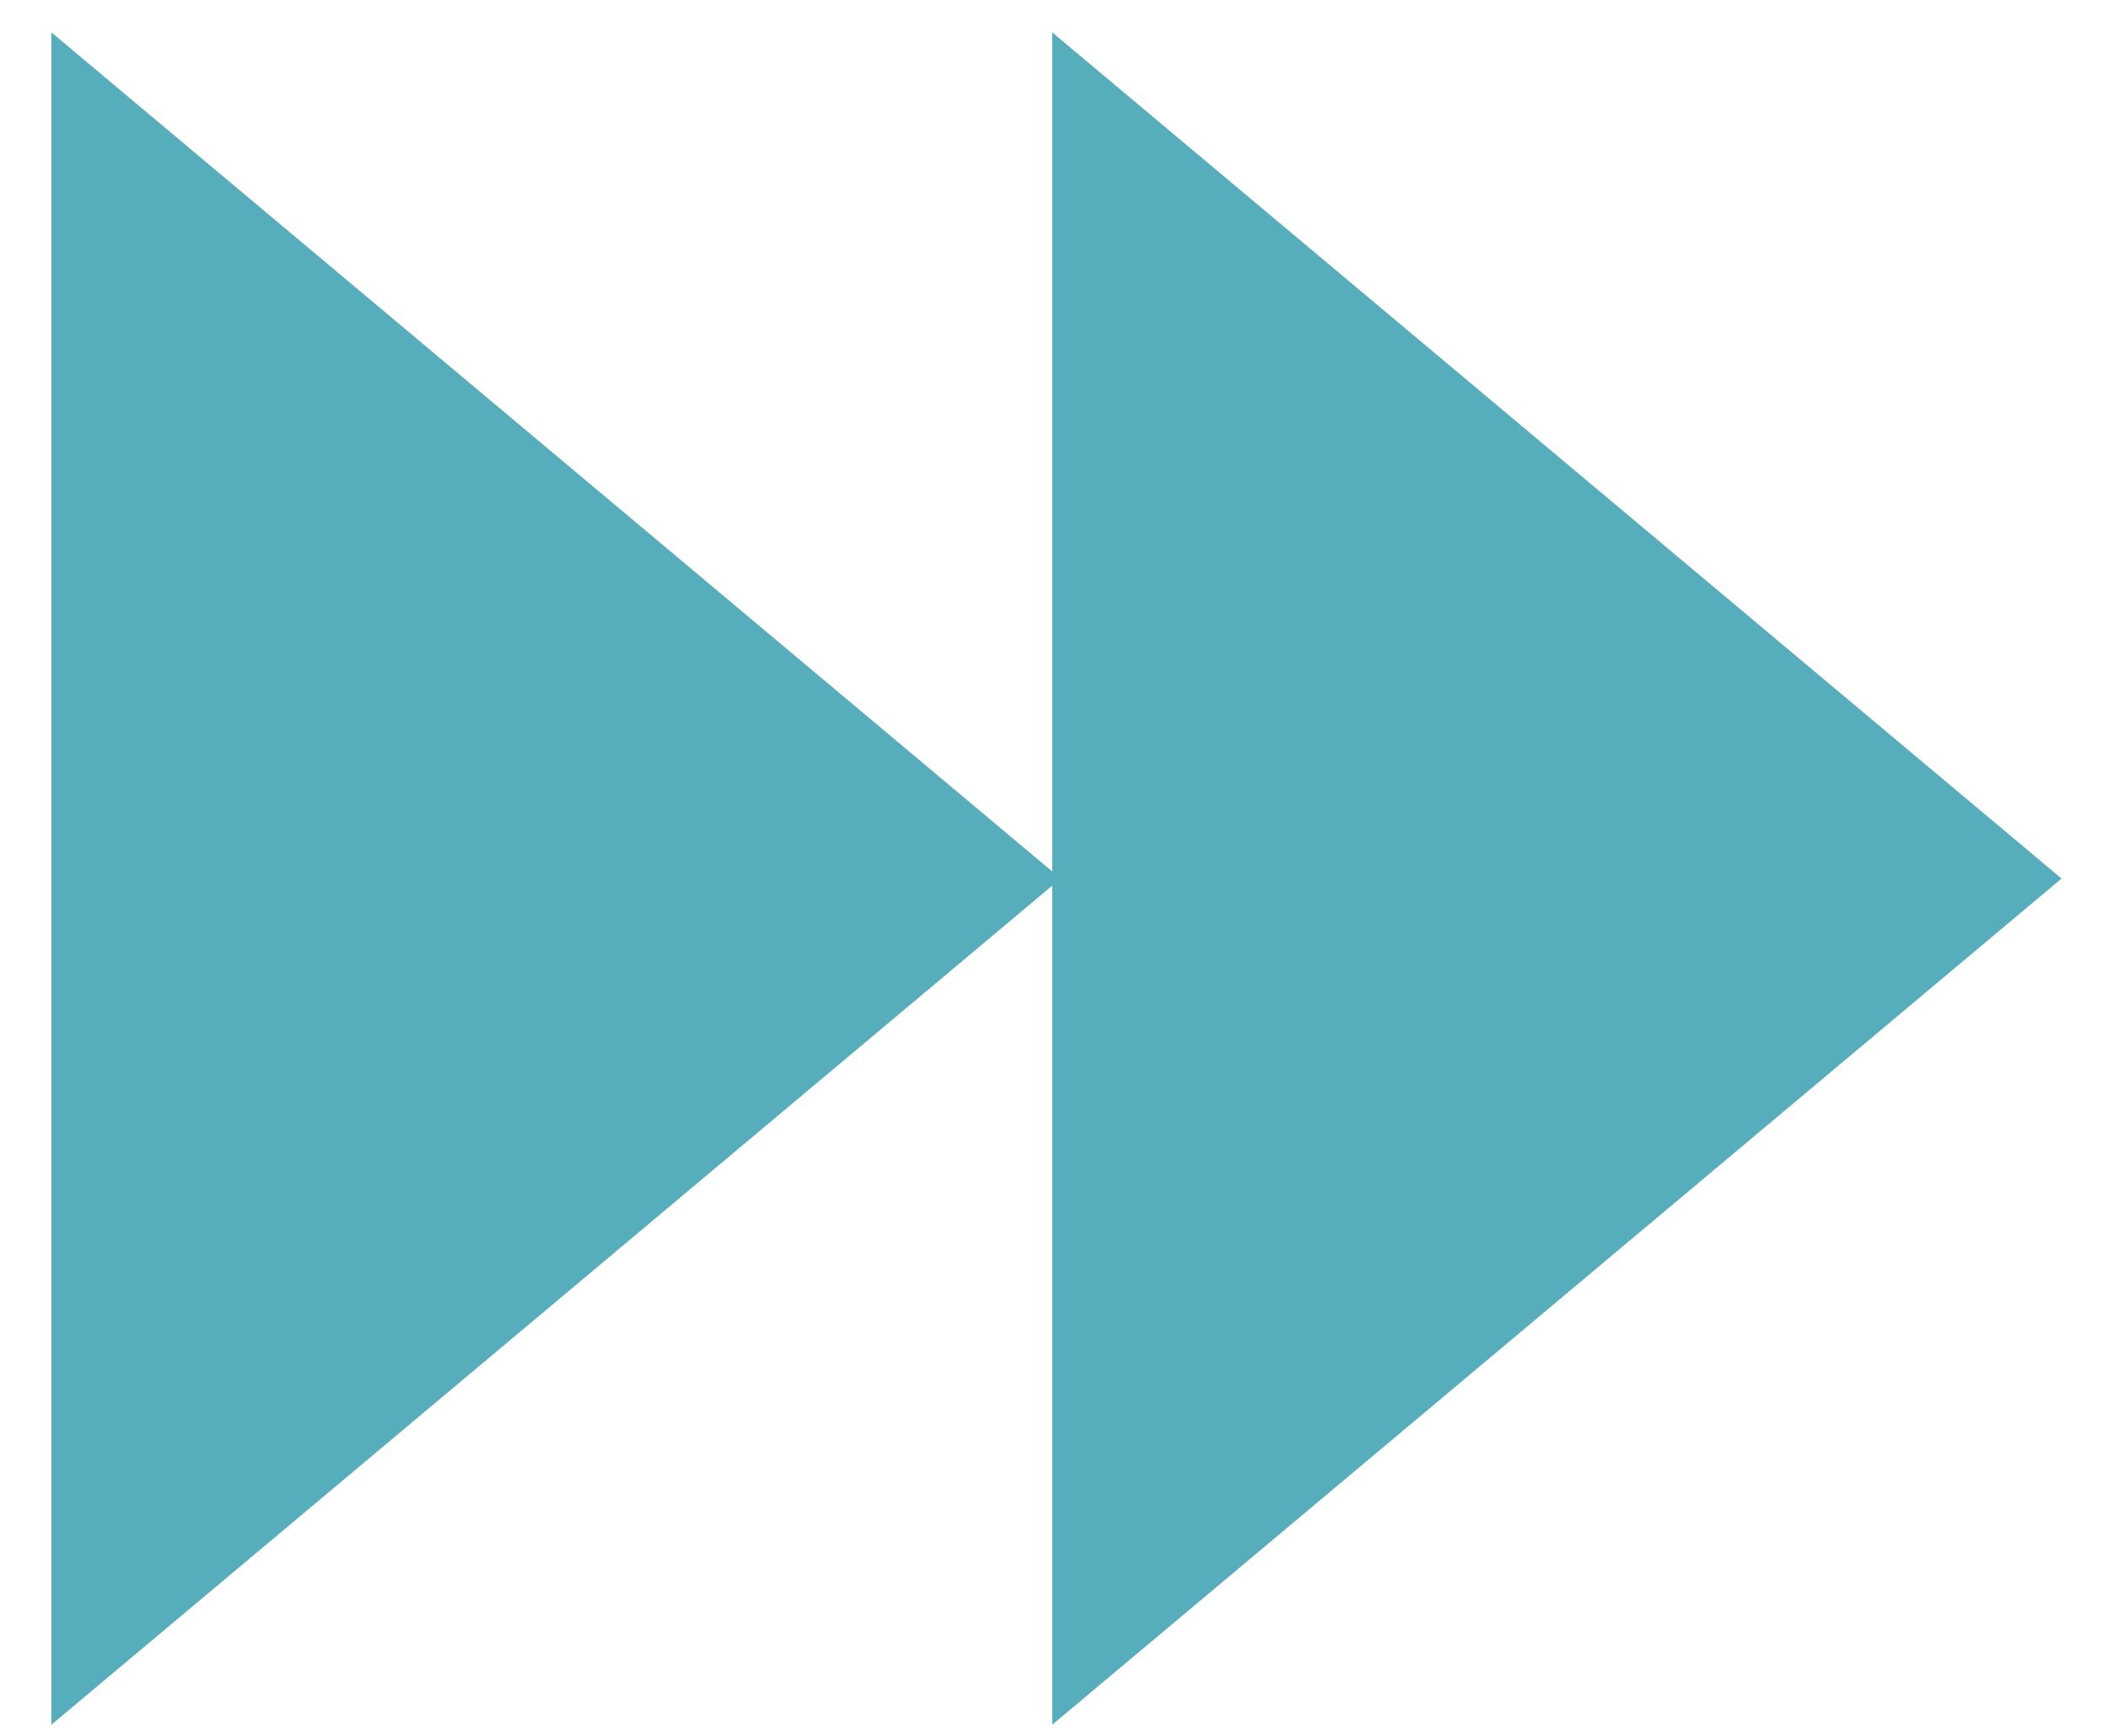
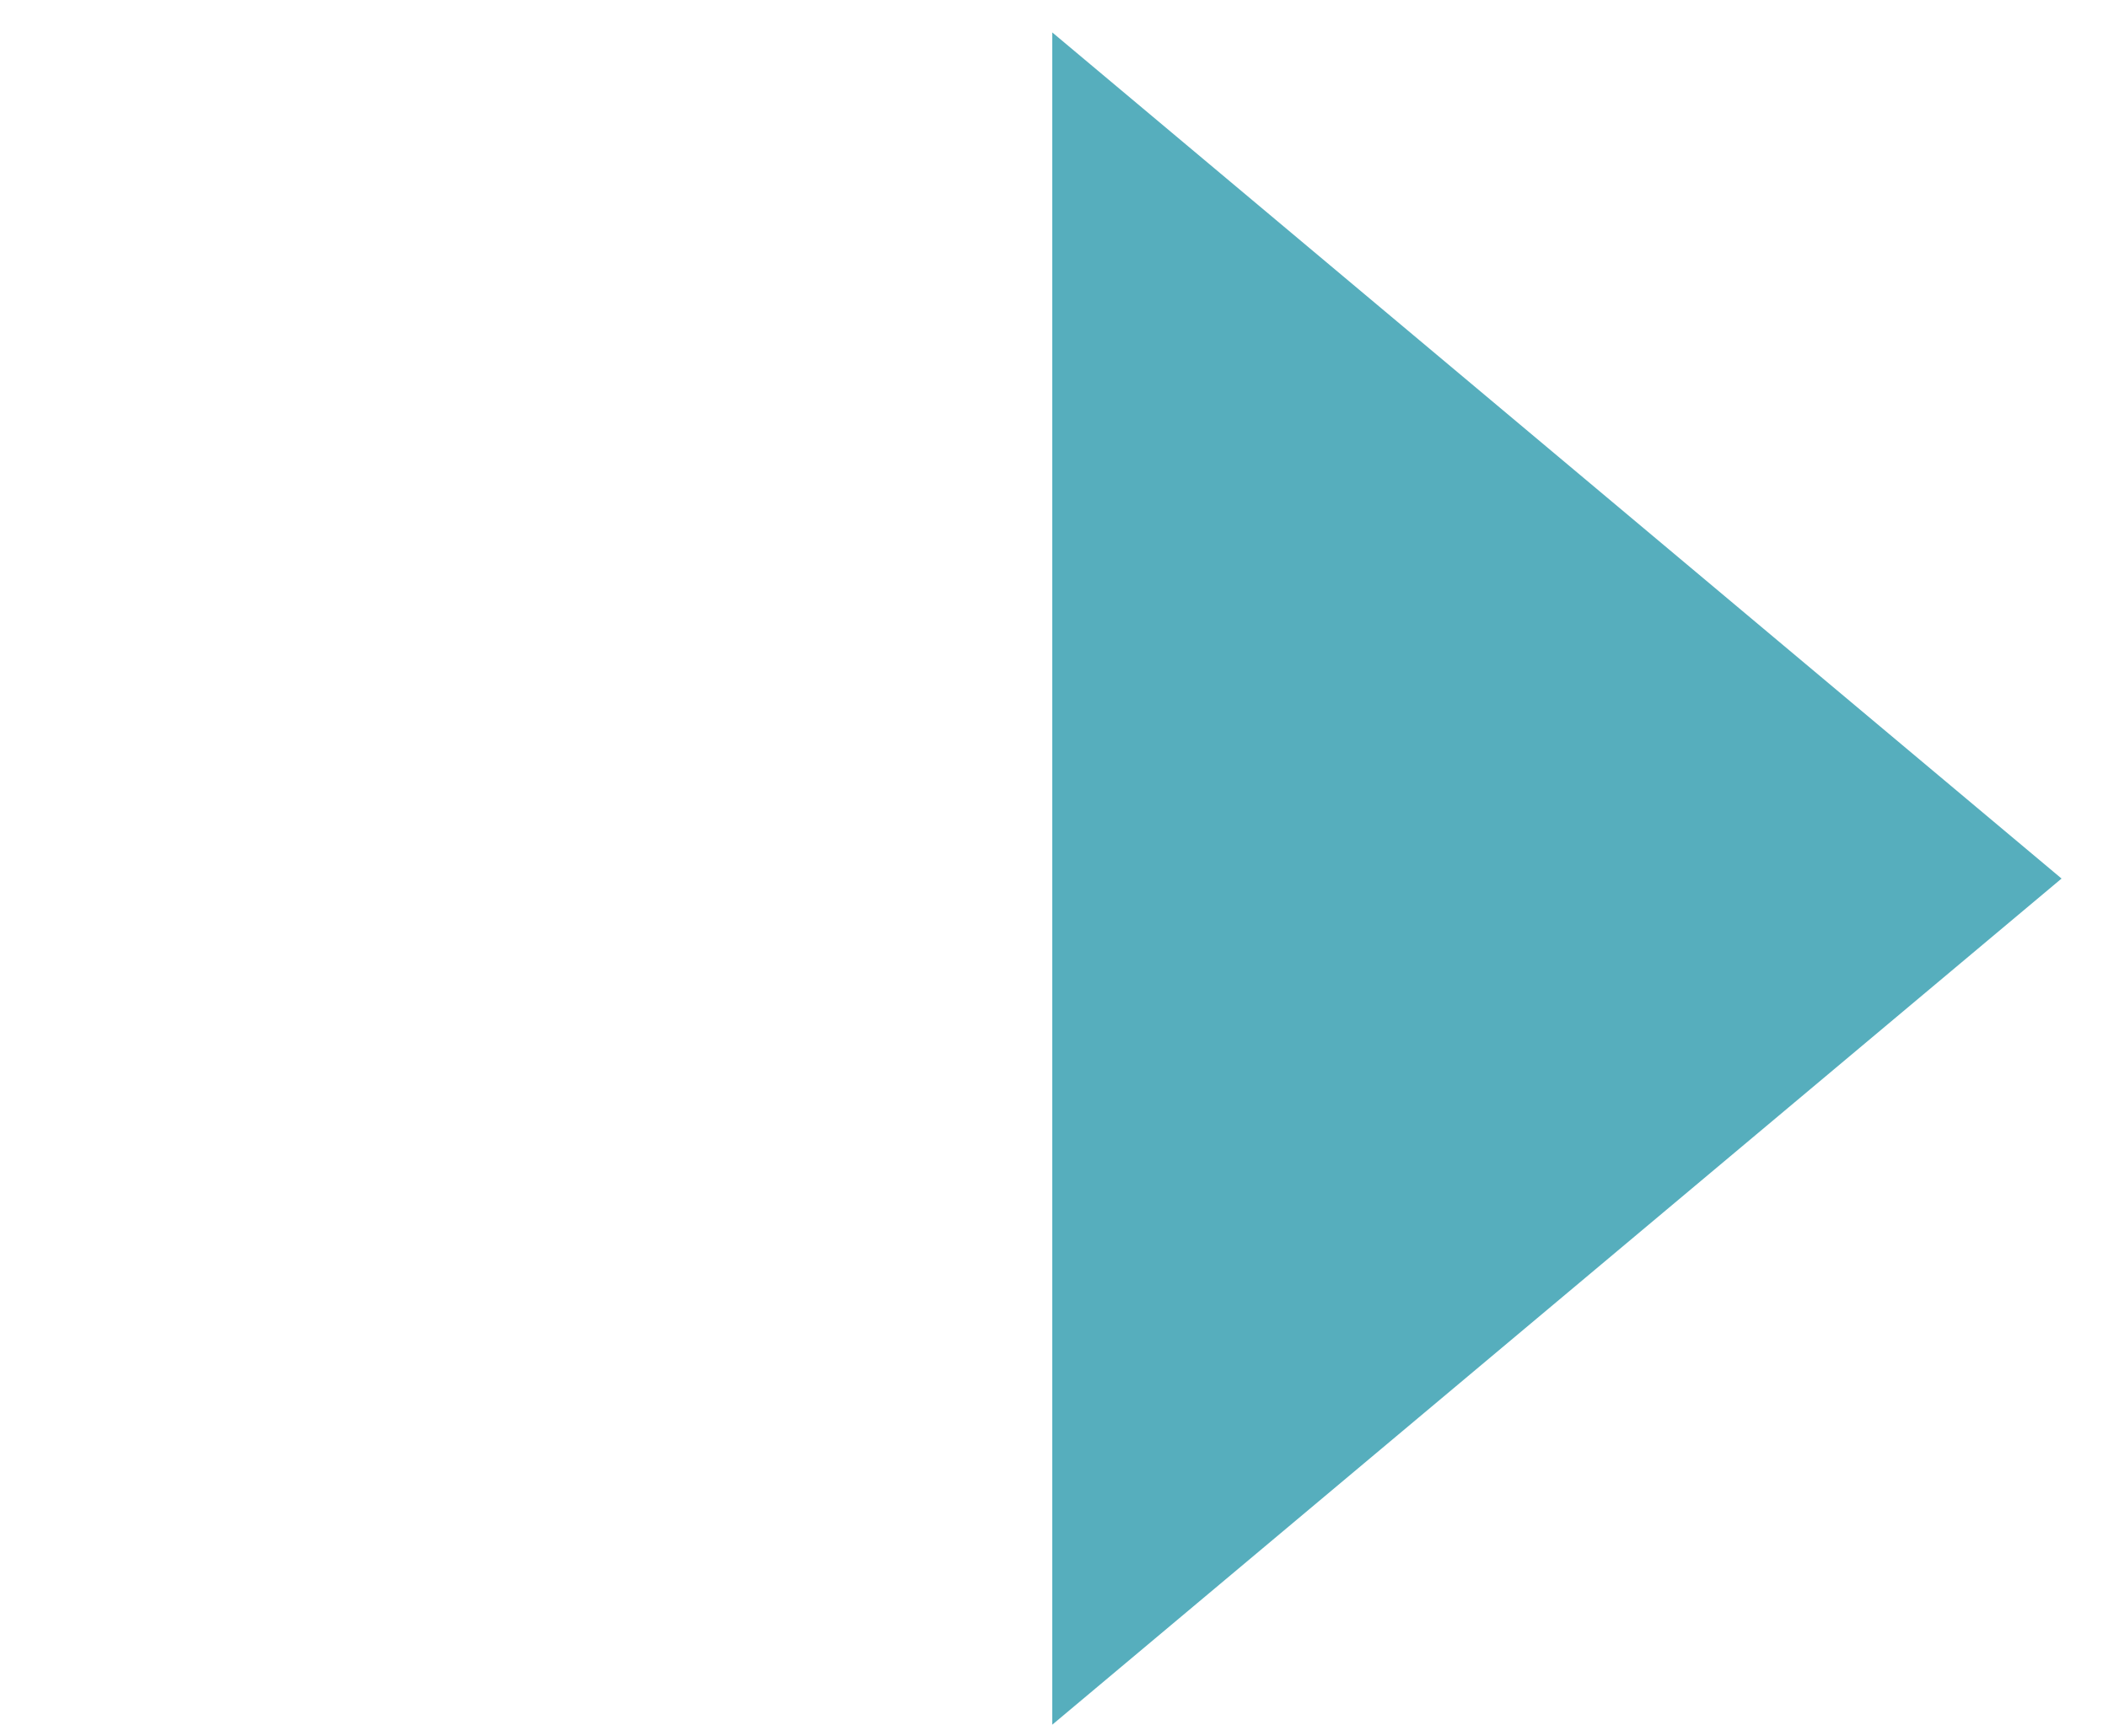
<svg xmlns="http://www.w3.org/2000/svg" version="1.1" id="Ebene_1" x="0px" y="0px" viewBox="0 0 119 98" style="enable-background:new 0 0 119 98;" xml:space="preserve">
  <style type="text/css">
	.st0{fill:#56AEBD;stroke:#56AEBD;stroke-miterlimit:10;}
</style>
-   <polygon class="st0" points="59.1,49.6 3.4,96.3 3.4,2.9 " />
  <polygon class="st0" points="115.6,49.6 59.9,96.3 59.9,2.9 " />
</svg>